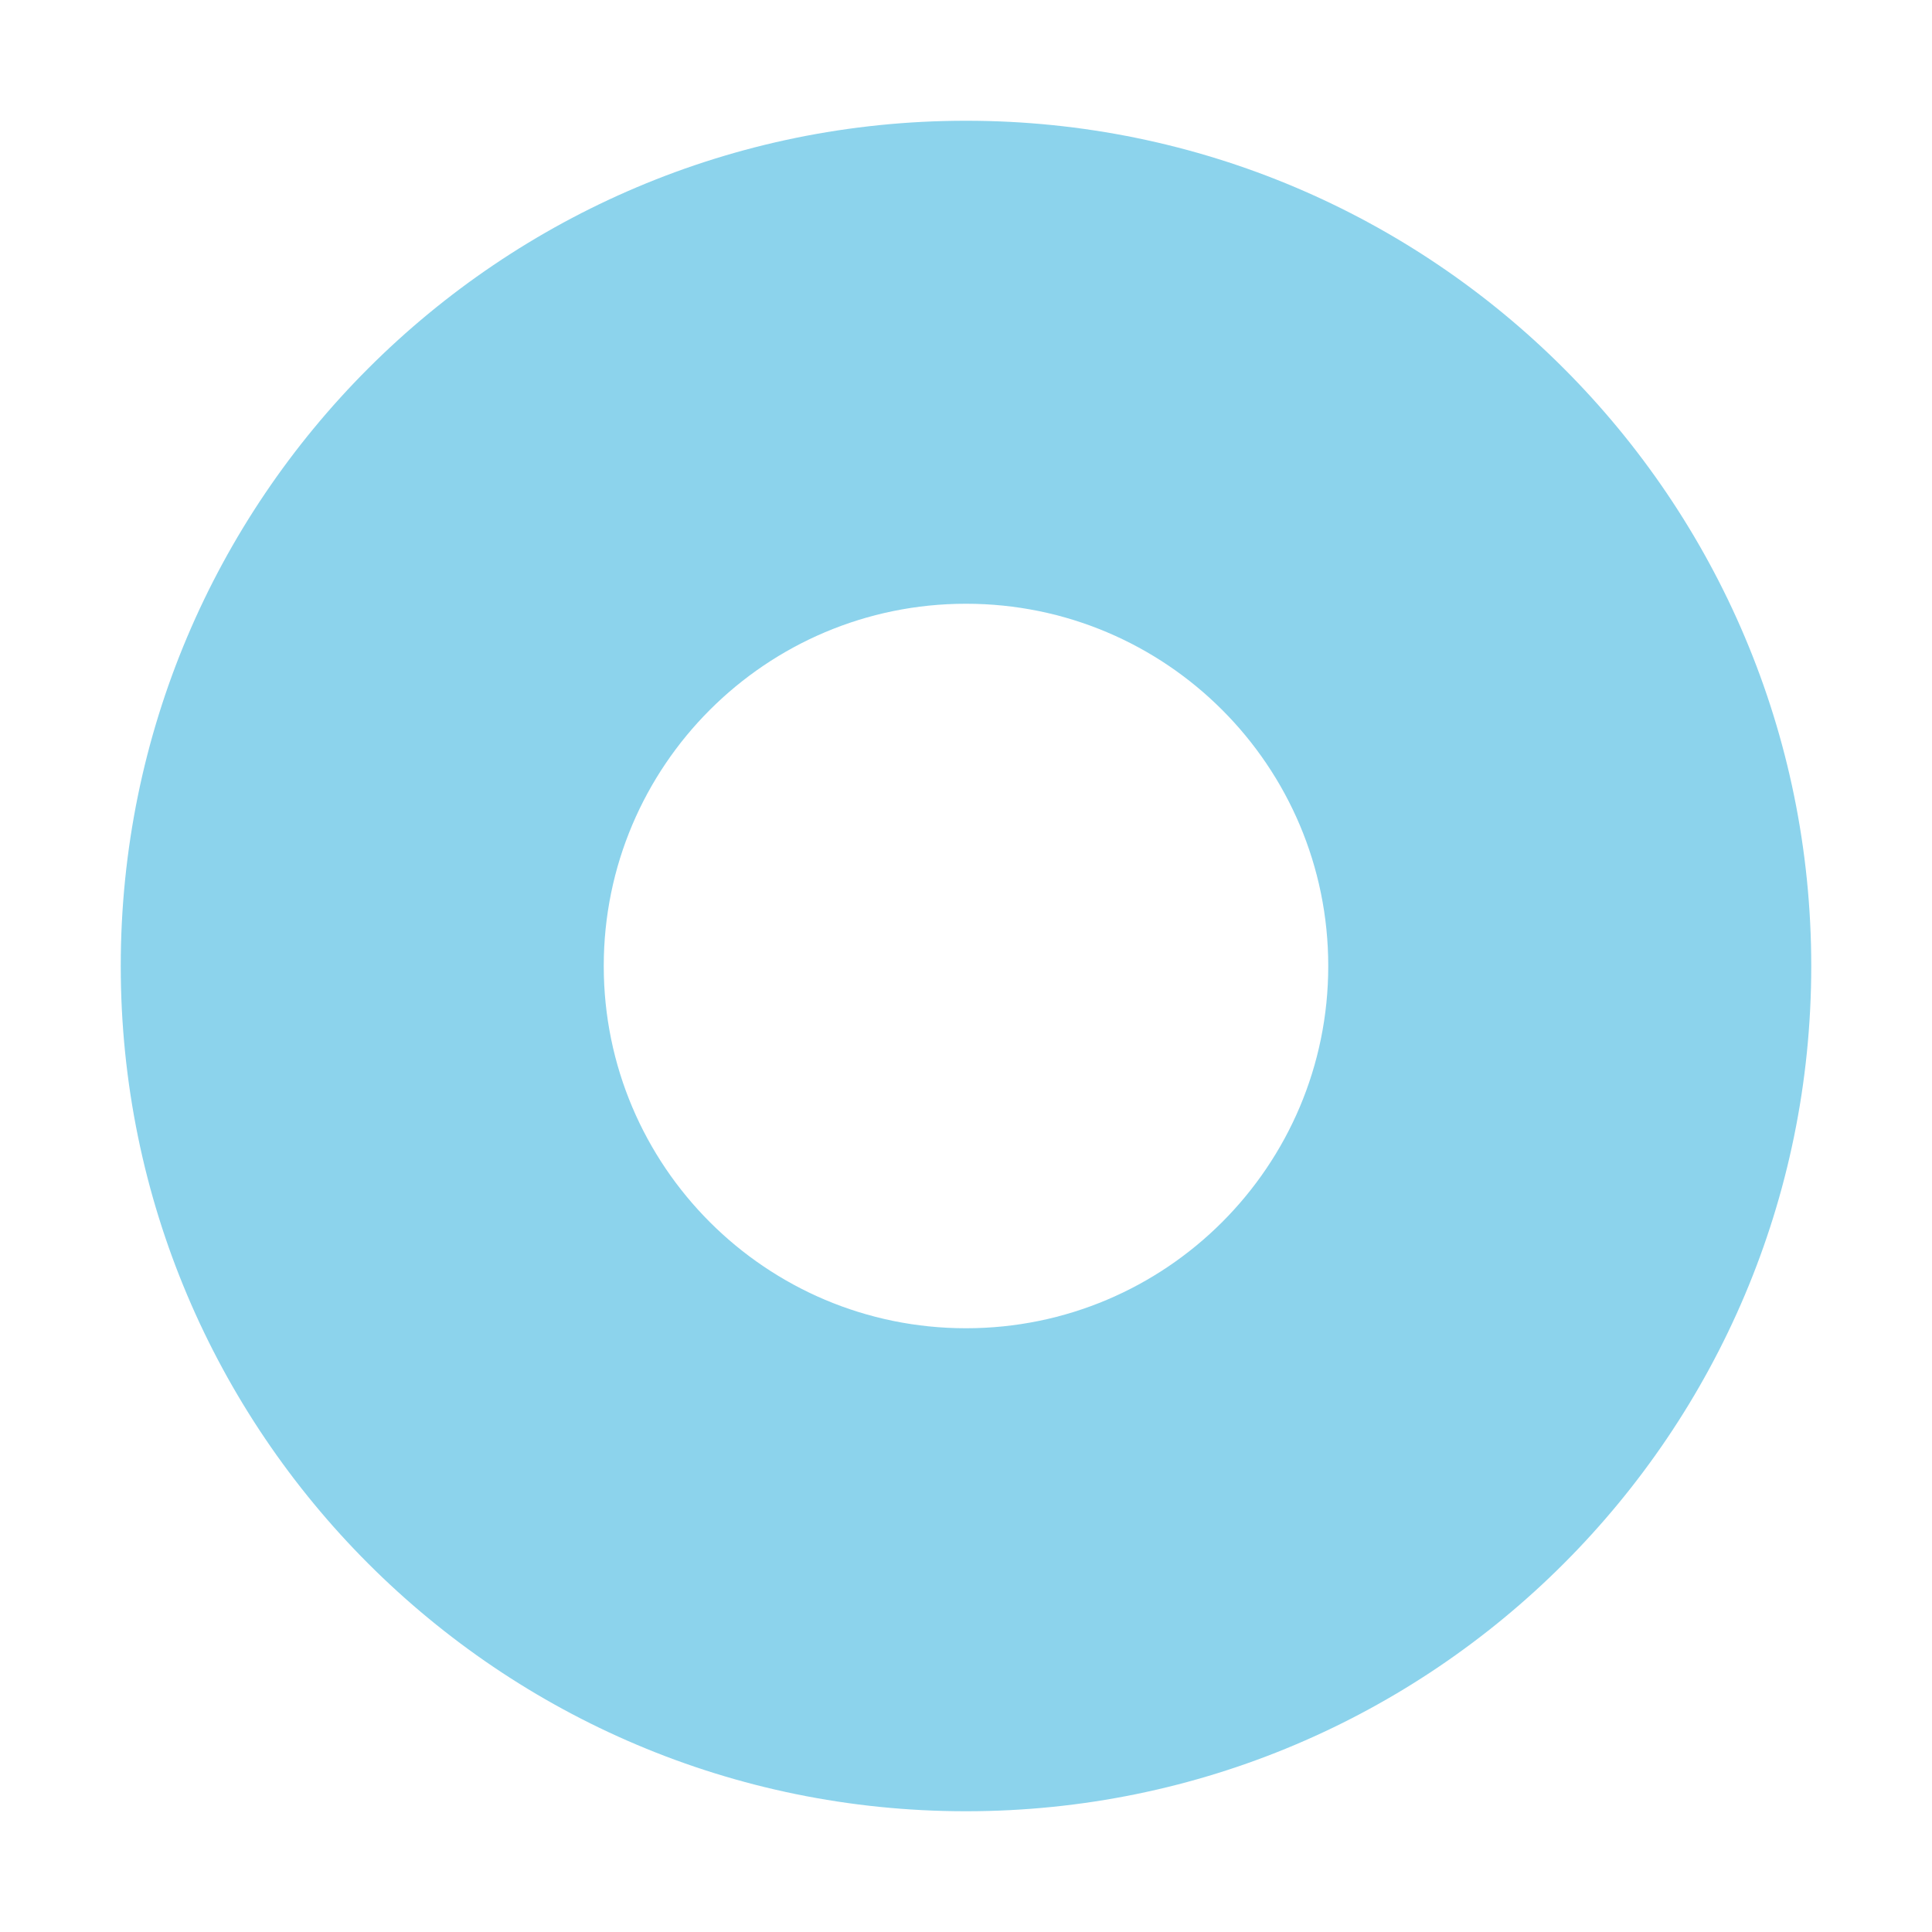
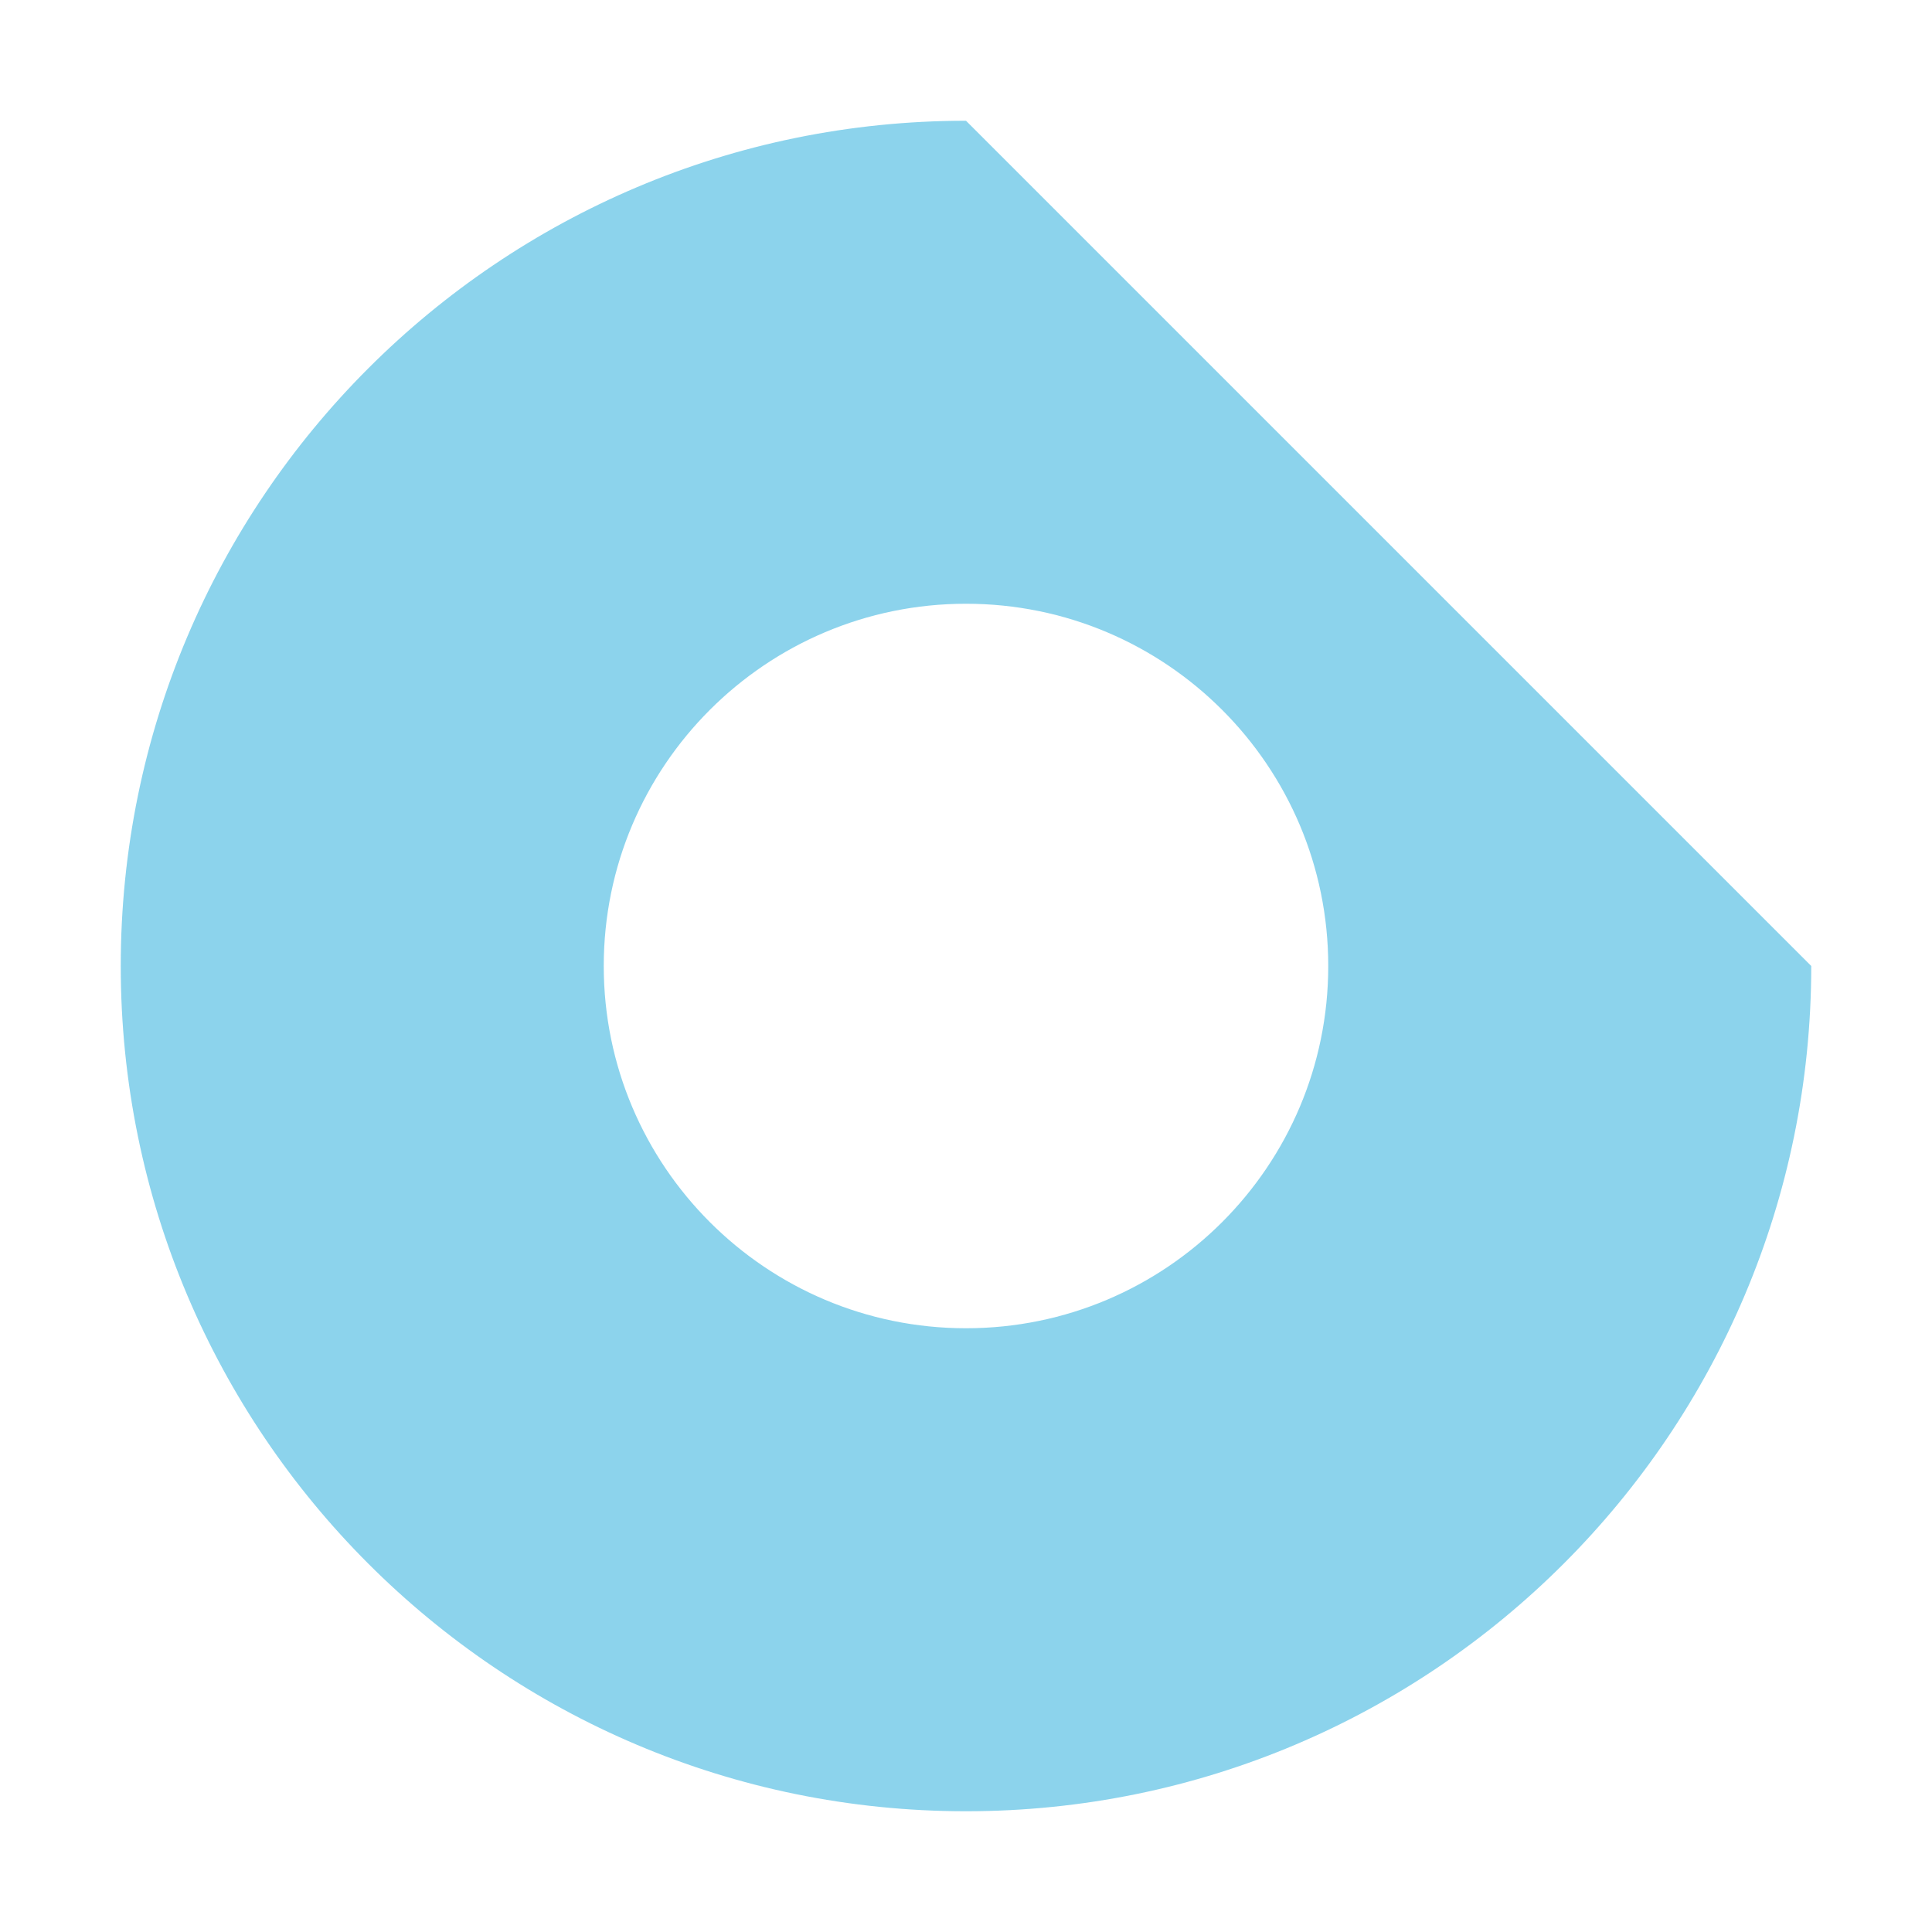
<svg xmlns="http://www.w3.org/2000/svg" width="16" height="16" viewBox="0 0 16 16">
-   <path fill="#40B6E0" fill-opacity=".6" fill-rule="evenodd" d="M8,11 C6.344,11 5,9.657 5,8 C5,6.343 6.344,5 8,5 C9.656,5 11,6.343 11,8 C11,9.657 9.656,11 8,11 M8,1 C4.134,1 1,4.134 1,8 C1,11.866 4.134,15 8,15 C11.866,15 15,11.866 15,8 C15,4.134 11.866,1 8,1" />
+   <path fill="#40B6E0" fill-opacity=".6" fill-rule="evenodd" d="M8,11 C6.344,11 5,9.657 5,8 C5,6.343 6.344,5 8,5 C9.656,5 11,6.343 11,8 C11,9.657 9.656,11 8,11 M8,1 C4.134,1 1,4.134 1,8 C1,11.866 4.134,15 8,15 C11.866,15 15,11.866 15,8 " />
</svg>